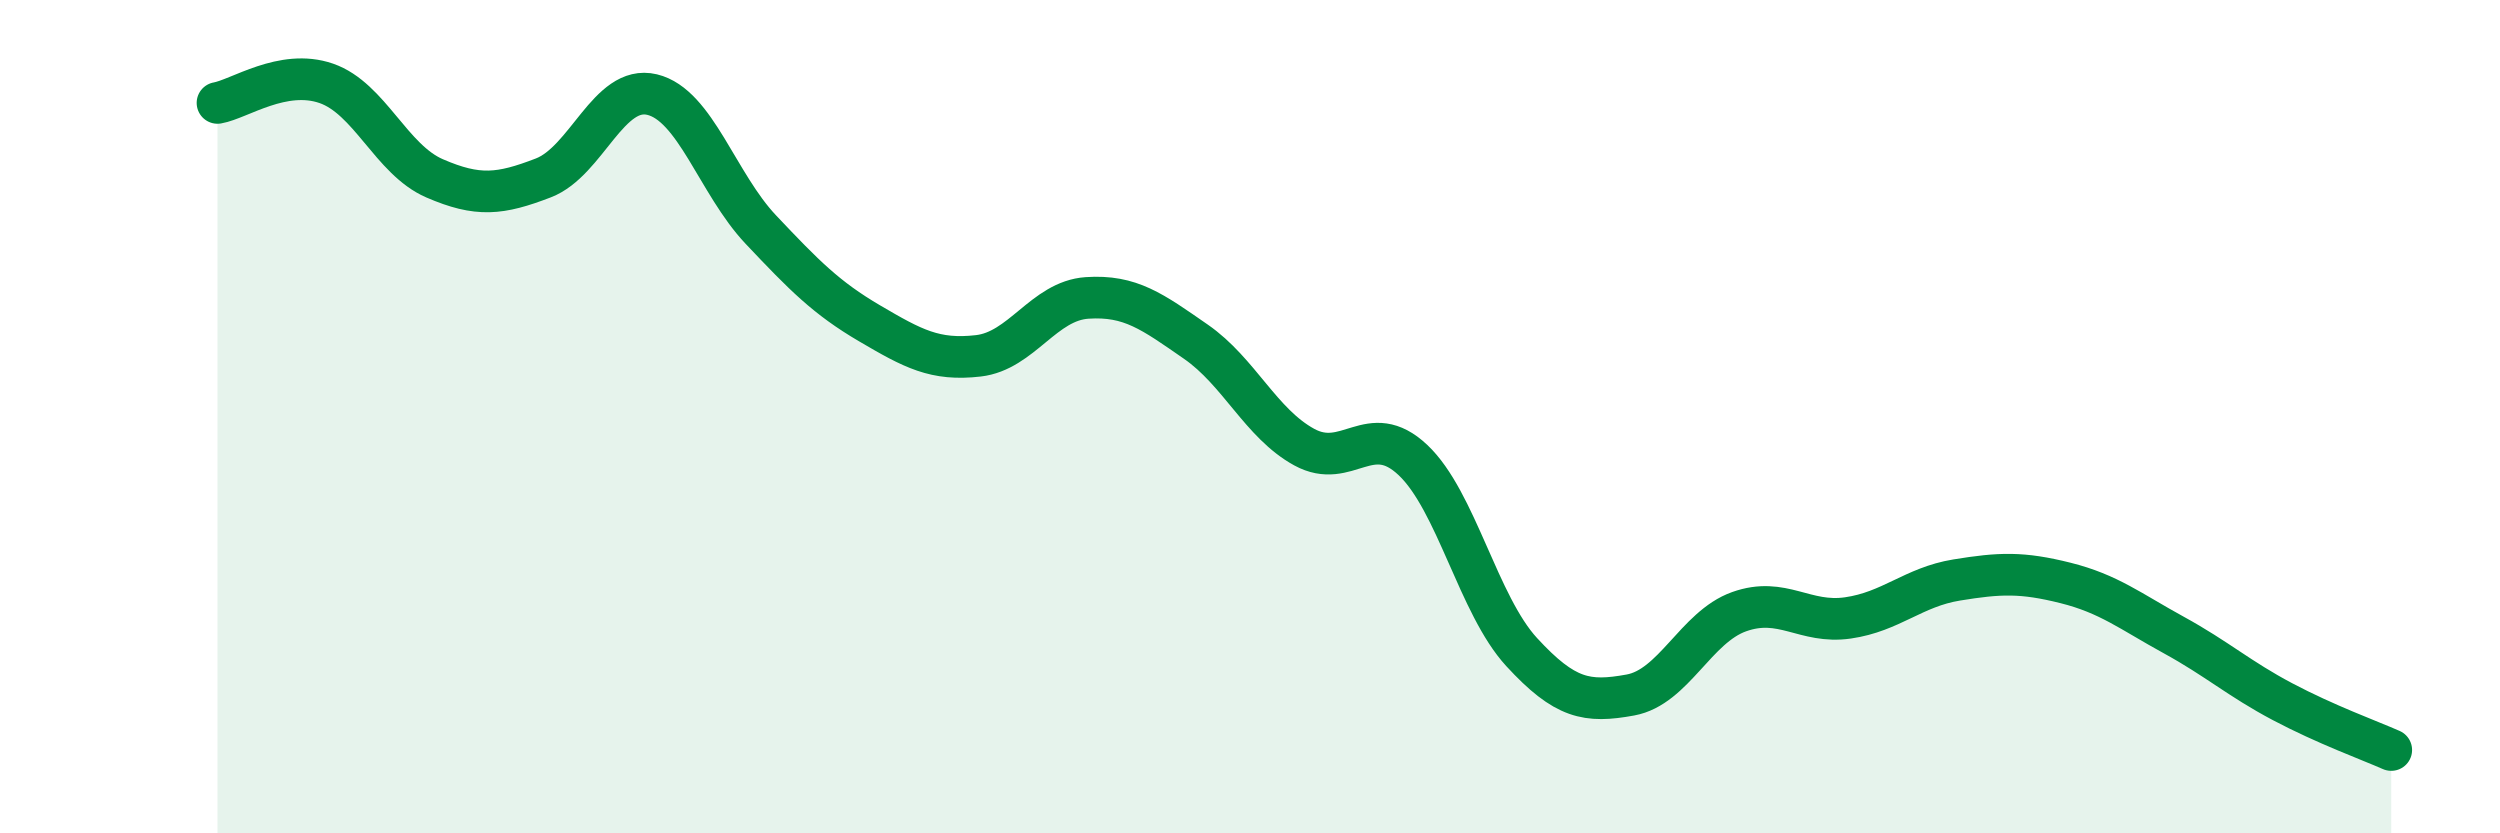
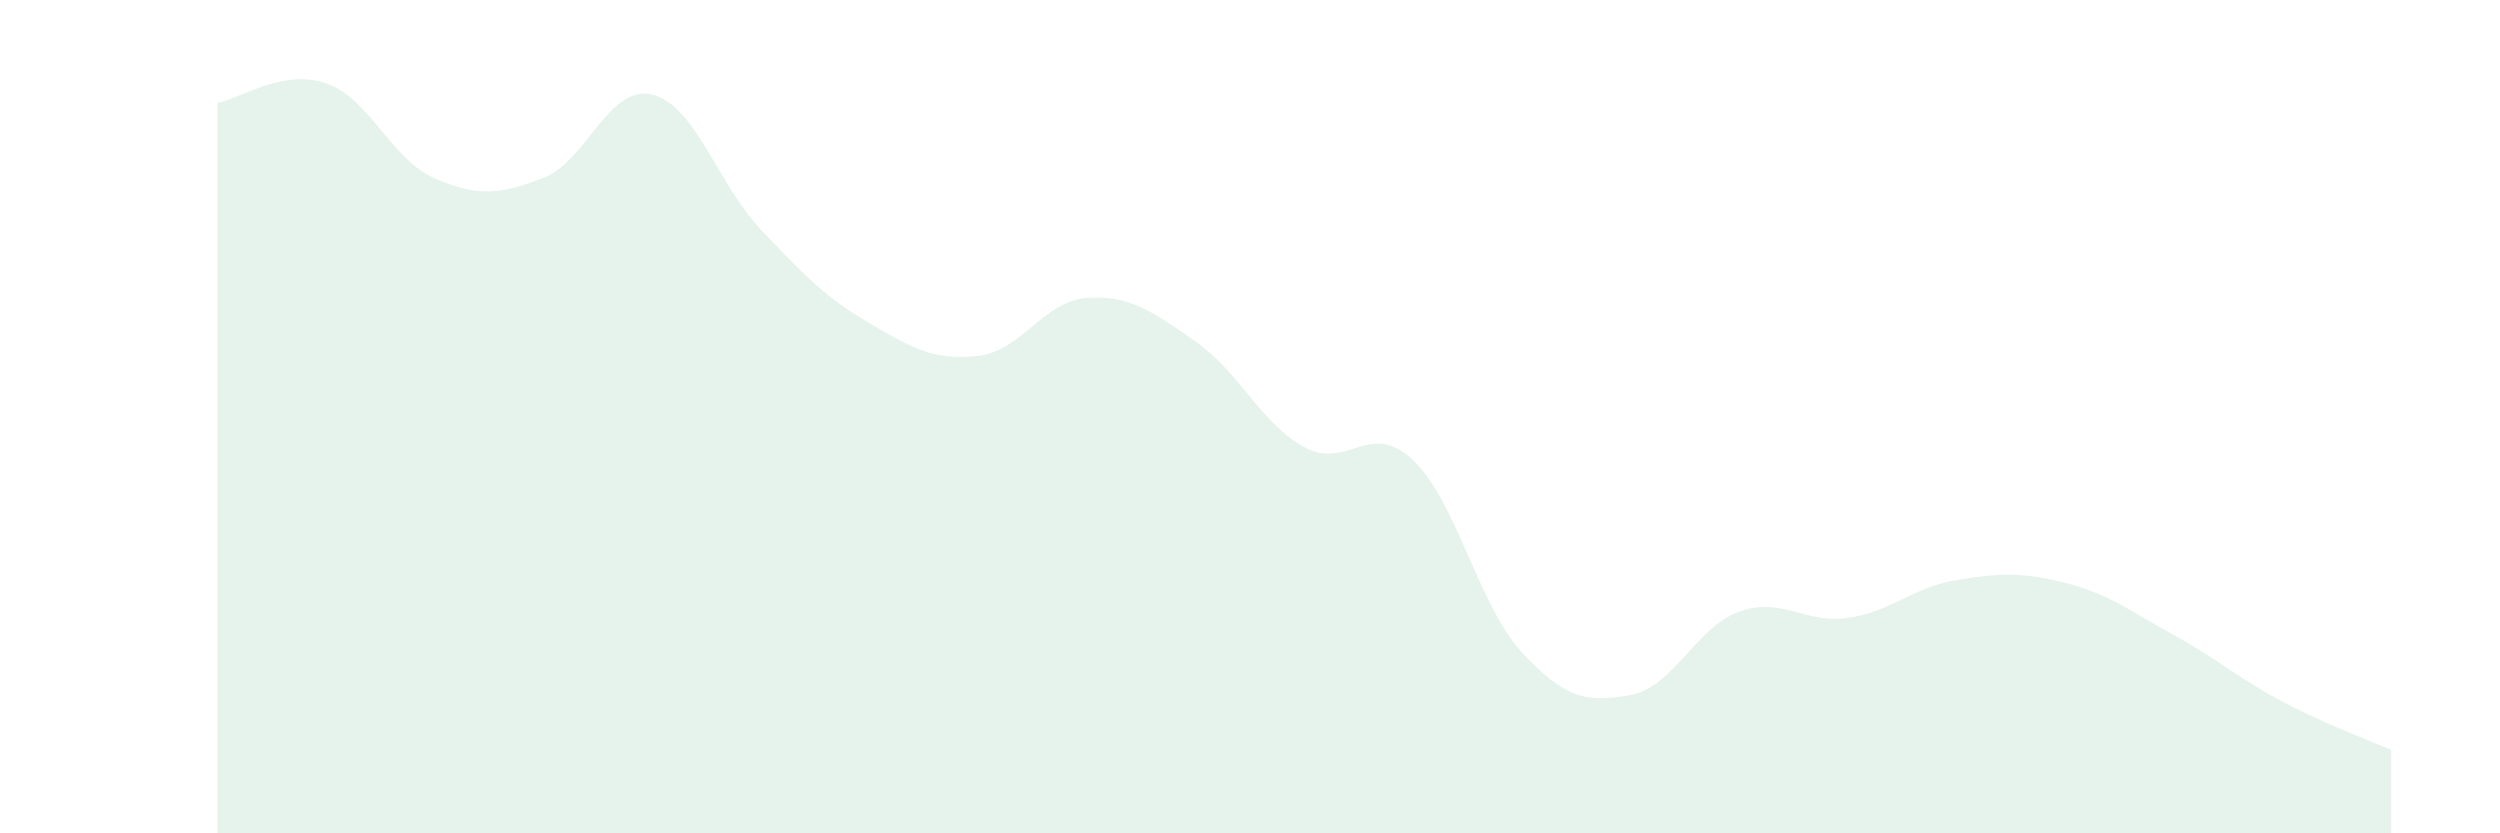
<svg xmlns="http://www.w3.org/2000/svg" width="60" height="20" viewBox="0 0 60 20">
  <path d="M 5.22,2.47 C 5.74,2.38 6.79,1.64 7.83,2 C 8.87,2.36 9.39,3.83 10.43,4.28 C 11.47,4.73 12,4.67 13.04,4.27 C 14.08,3.87 14.61,2.02 15.65,2.27 C 16.69,2.52 17.22,4.41 18.26,5.51 C 19.3,6.61 19.83,7.15 20.87,7.76 C 21.91,8.37 22.44,8.66 23.48,8.54 C 24.52,8.42 25.05,7.22 26.09,7.15 C 27.13,7.08 27.66,7.48 28.7,8.2 C 29.74,8.92 30.26,10.16 31.3,10.73 C 32.34,11.3 32.87,10.06 33.91,11.04 C 34.95,12.02 35.48,14.52 36.52,15.65 C 37.56,16.78 38.09,16.87 39.13,16.68 C 40.17,16.49 40.7,15.05 41.74,14.68 C 42.78,14.31 43.31,14.98 44.35,14.83 C 45.39,14.68 45.92,14.09 46.96,13.92 C 48,13.75 48.53,13.73 49.57,13.99 C 50.61,14.25 51.13,14.67 52.17,15.24 C 53.21,15.81 53.74,16.29 54.78,16.84 C 55.82,17.39 56.87,17.77 57.39,18L57.39 20L5.22 20Z" fill="#008740" opacity="0.1" stroke-linecap="round" stroke-linejoin="round" />
-   <path d="M 5.22,2.47 C 5.74,2.38 6.79,1.64 7.83,2 C 8.87,2.36 9.39,3.83 10.43,4.28 C 11.47,4.73 12,4.67 13.04,4.27 C 14.08,3.87 14.61,2.02 15.65,2.27 C 16.69,2.52 17.22,4.41 18.26,5.51 C 19.3,6.61 19.83,7.15 20.87,7.76 C 21.91,8.37 22.44,8.66 23.48,8.54 C 24.52,8.42 25.05,7.22 26.09,7.15 C 27.13,7.08 27.66,7.48 28.7,8.2 C 29.74,8.92 30.26,10.16 31.3,10.73 C 32.34,11.3 32.87,10.06 33.91,11.04 C 34.95,12.02 35.48,14.52 36.52,15.65 C 37.56,16.78 38.09,16.87 39.13,16.68 C 40.17,16.49 40.7,15.05 41.74,14.68 C 42.78,14.31 43.31,14.98 44.35,14.83 C 45.39,14.68 45.92,14.09 46.96,13.92 C 48,13.75 48.53,13.73 49.57,13.99 C 50.61,14.25 51.13,14.67 52.17,15.24 C 53.21,15.81 53.74,16.29 54.78,16.84 C 55.82,17.39 56.87,17.77 57.39,18" stroke="#008740" stroke-width="1" fill="none" stroke-linecap="round" stroke-linejoin="round" />
</svg>